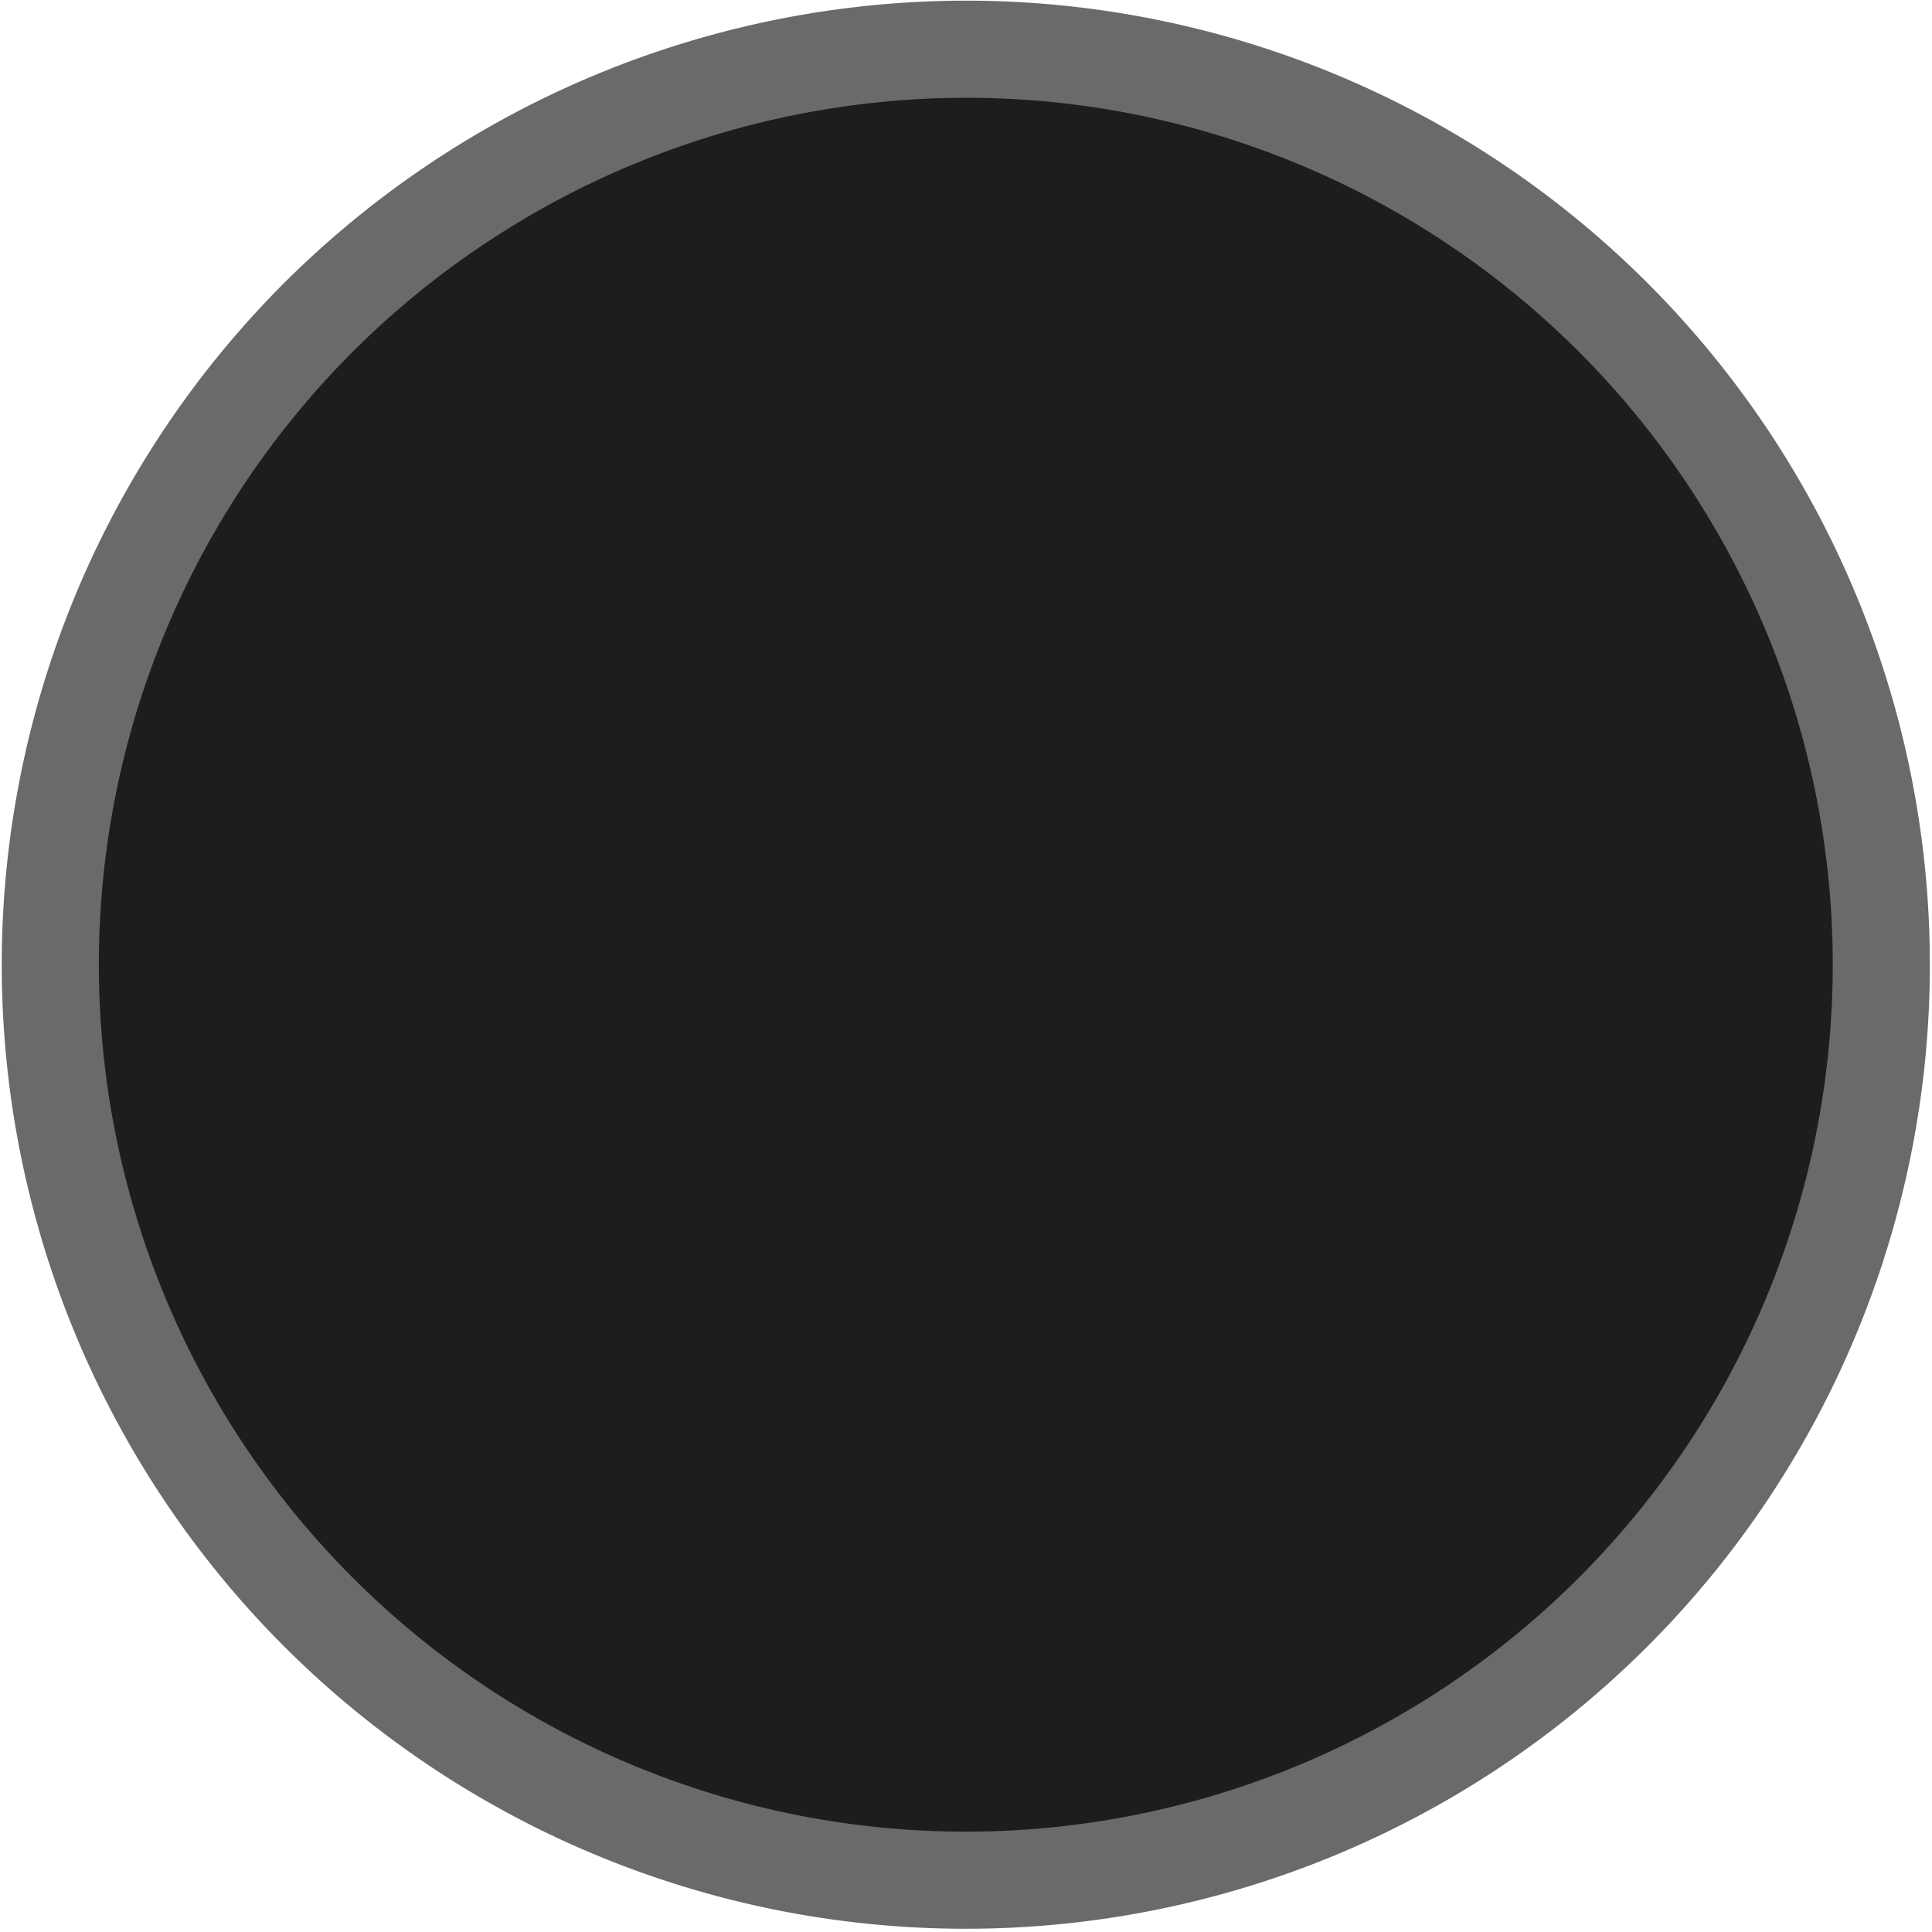
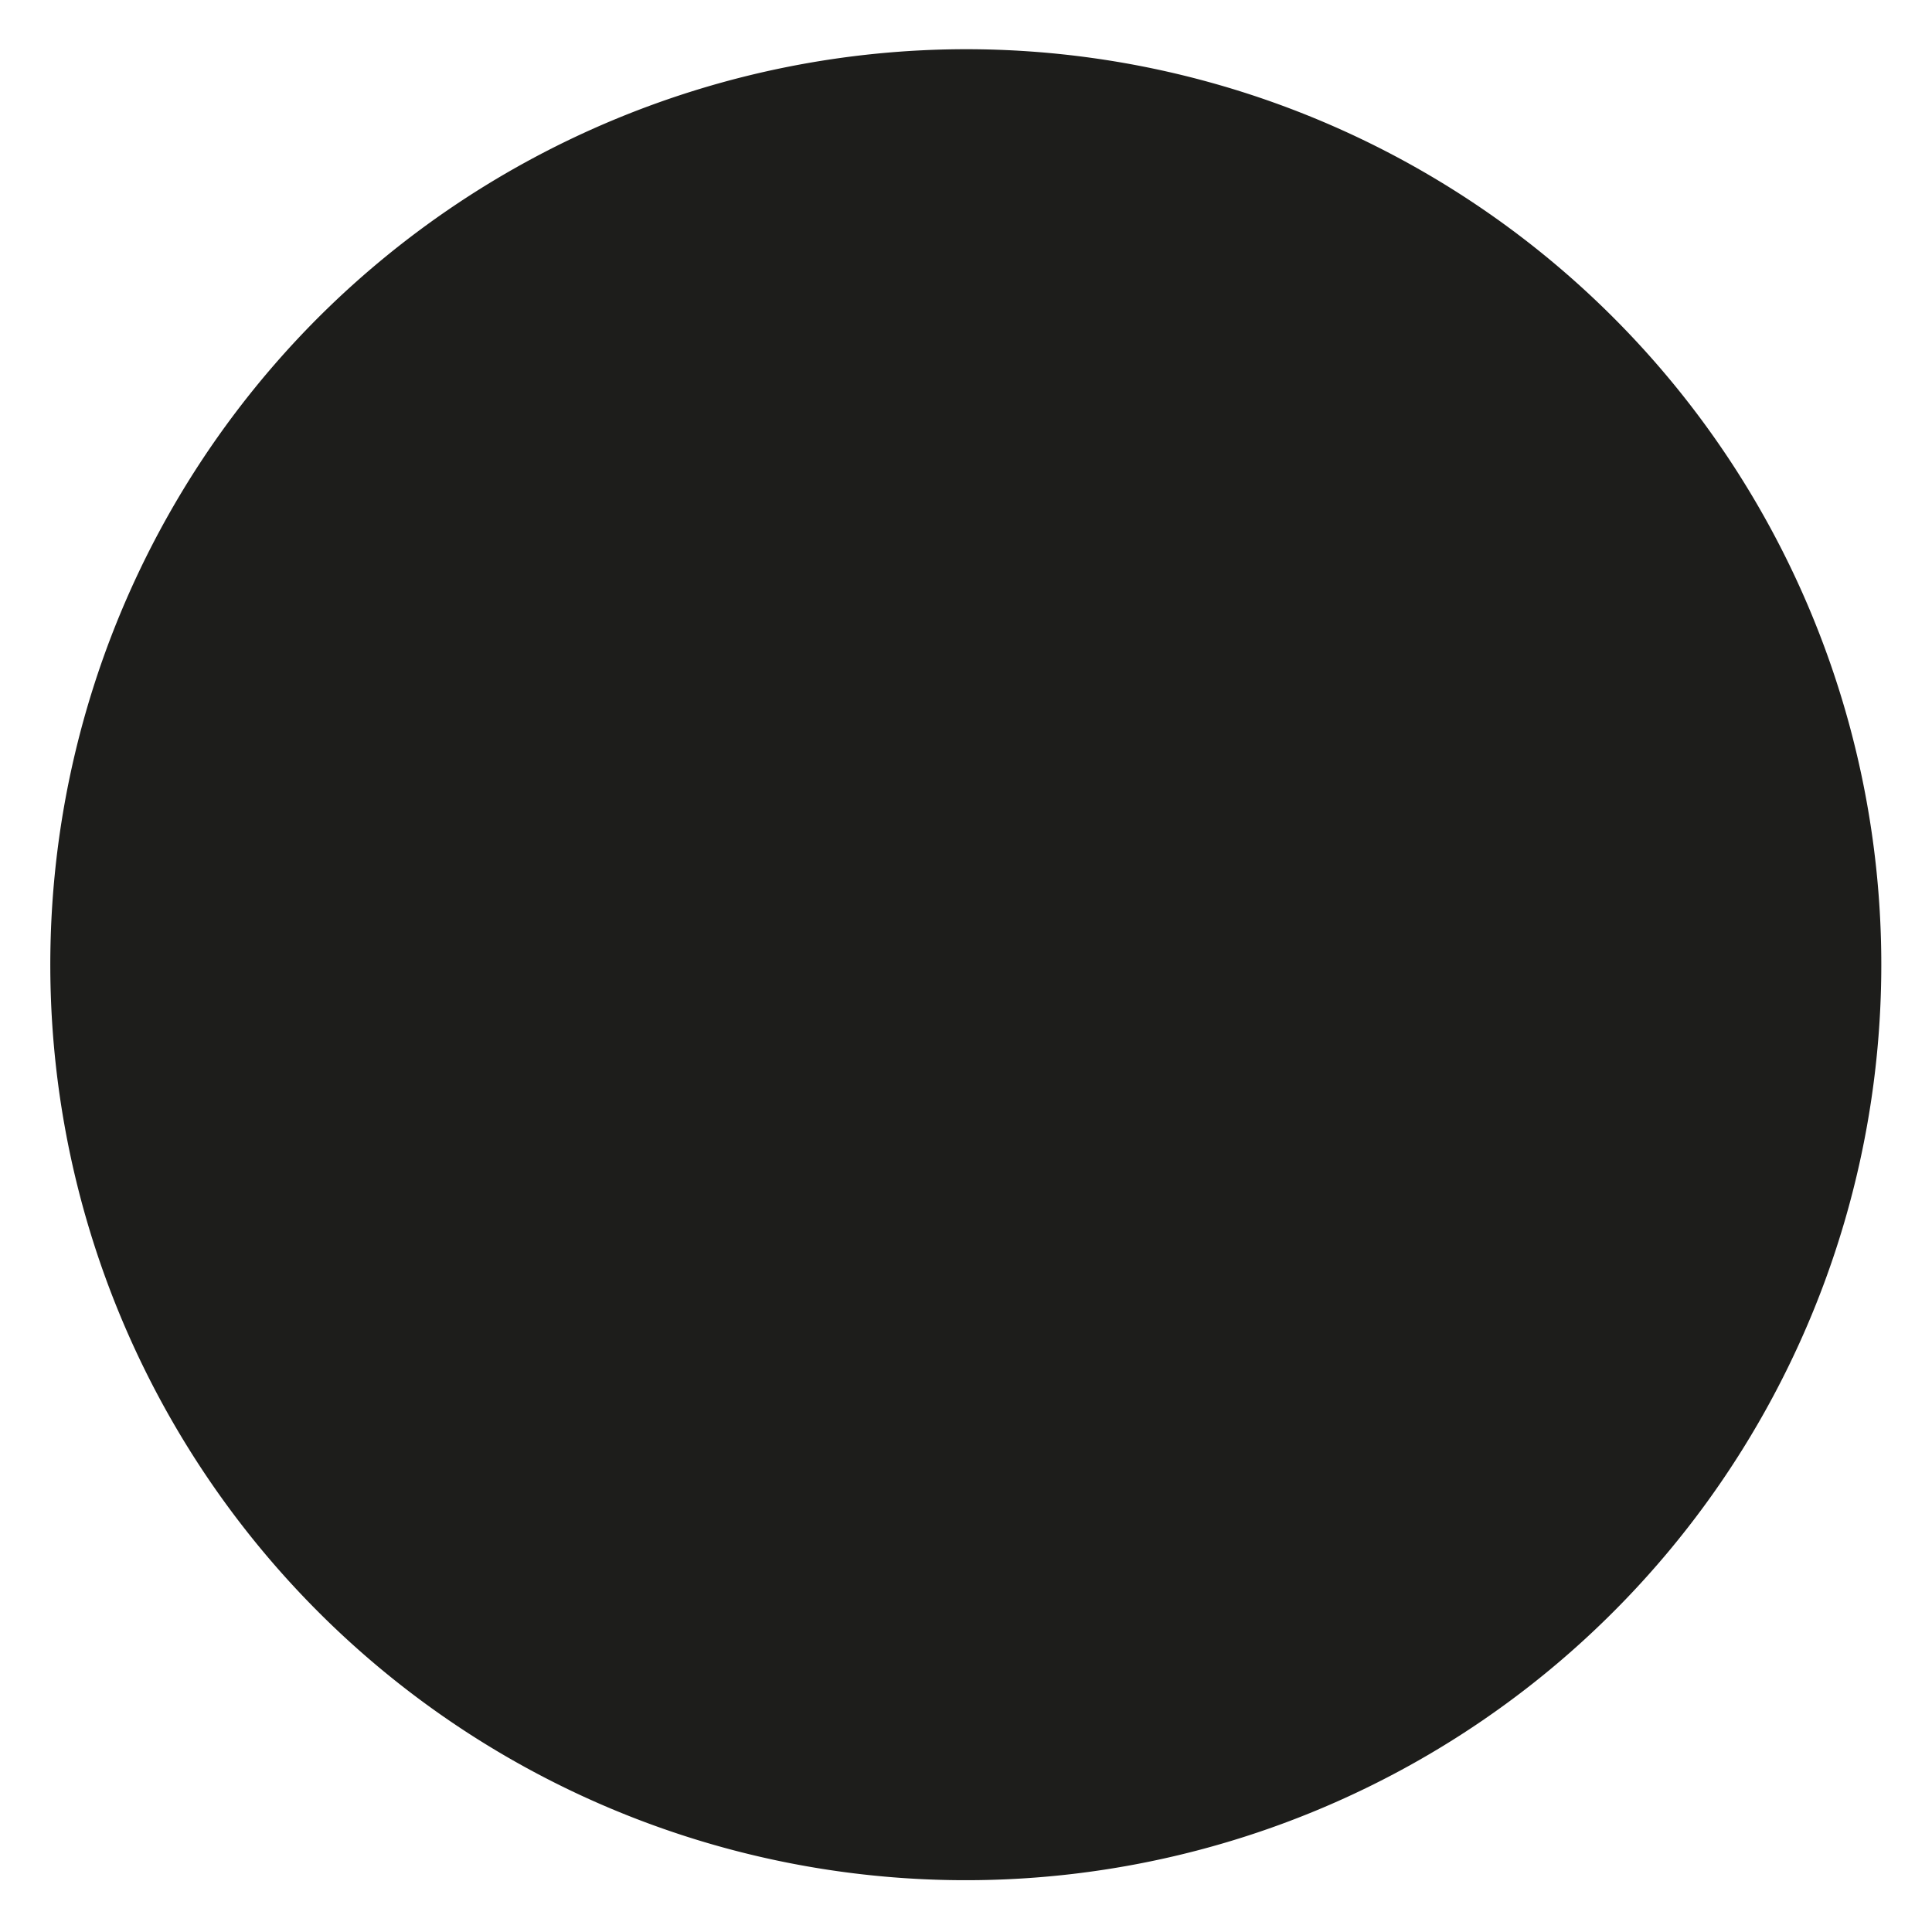
<svg xmlns="http://www.w3.org/2000/svg" viewBox="0 0 14.92 14.92">
  <defs>
    <style>.cls-1{fill:#1d1d1b;}.cls-2{fill:none;stroke:#6a696c;stroke-width:0.75px;}</style>
  </defs>
  <title>czarny</title>
  <g id="Warstwa_2" data-name="Warstwa 2">
    <g id="Warstwa_1-2" data-name="Warstwa 1">
      <path class="cls-1" d="M7.46.38h0a7.07,7.07,0,1,1-5,2.07,7.09,7.09,0,0,1,5-2.07" />
-       <path class="cls-2" d="M7.46.38h0a7.07,7.07,0,1,1-5,2.07A7.09,7.09,0,0,1,7.46.38Z" />
    </g>
  </g>
</svg>